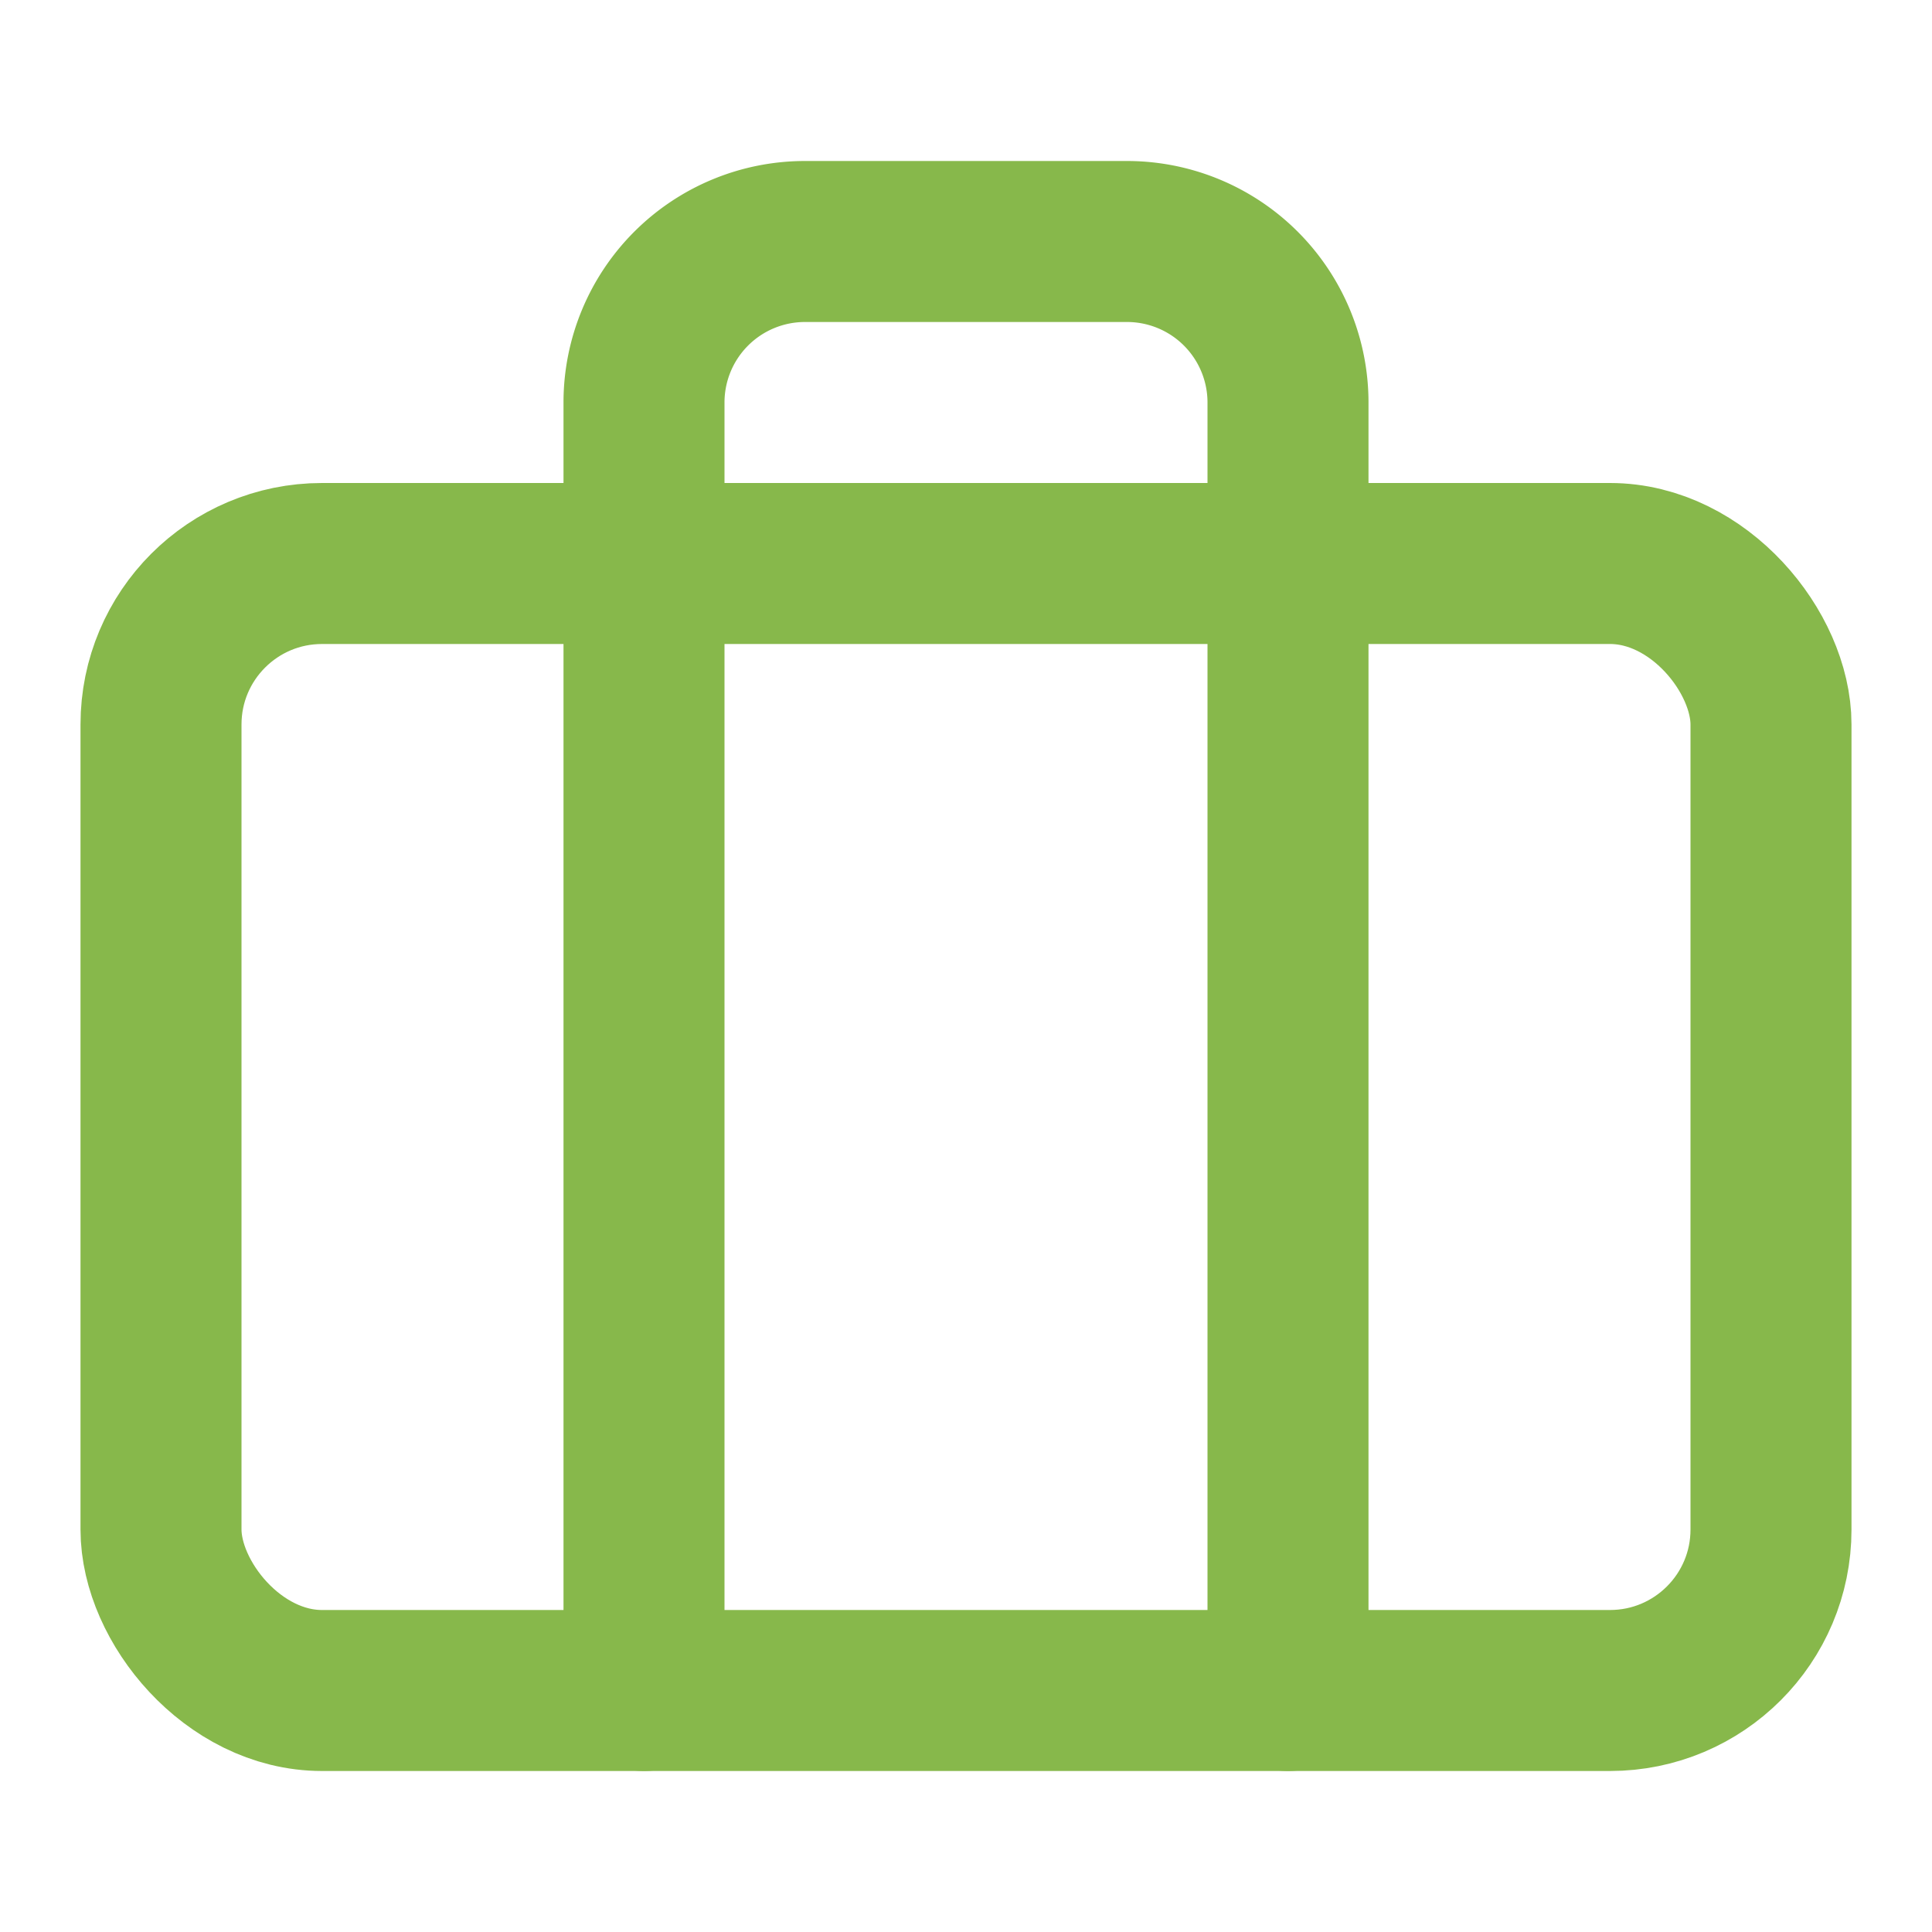
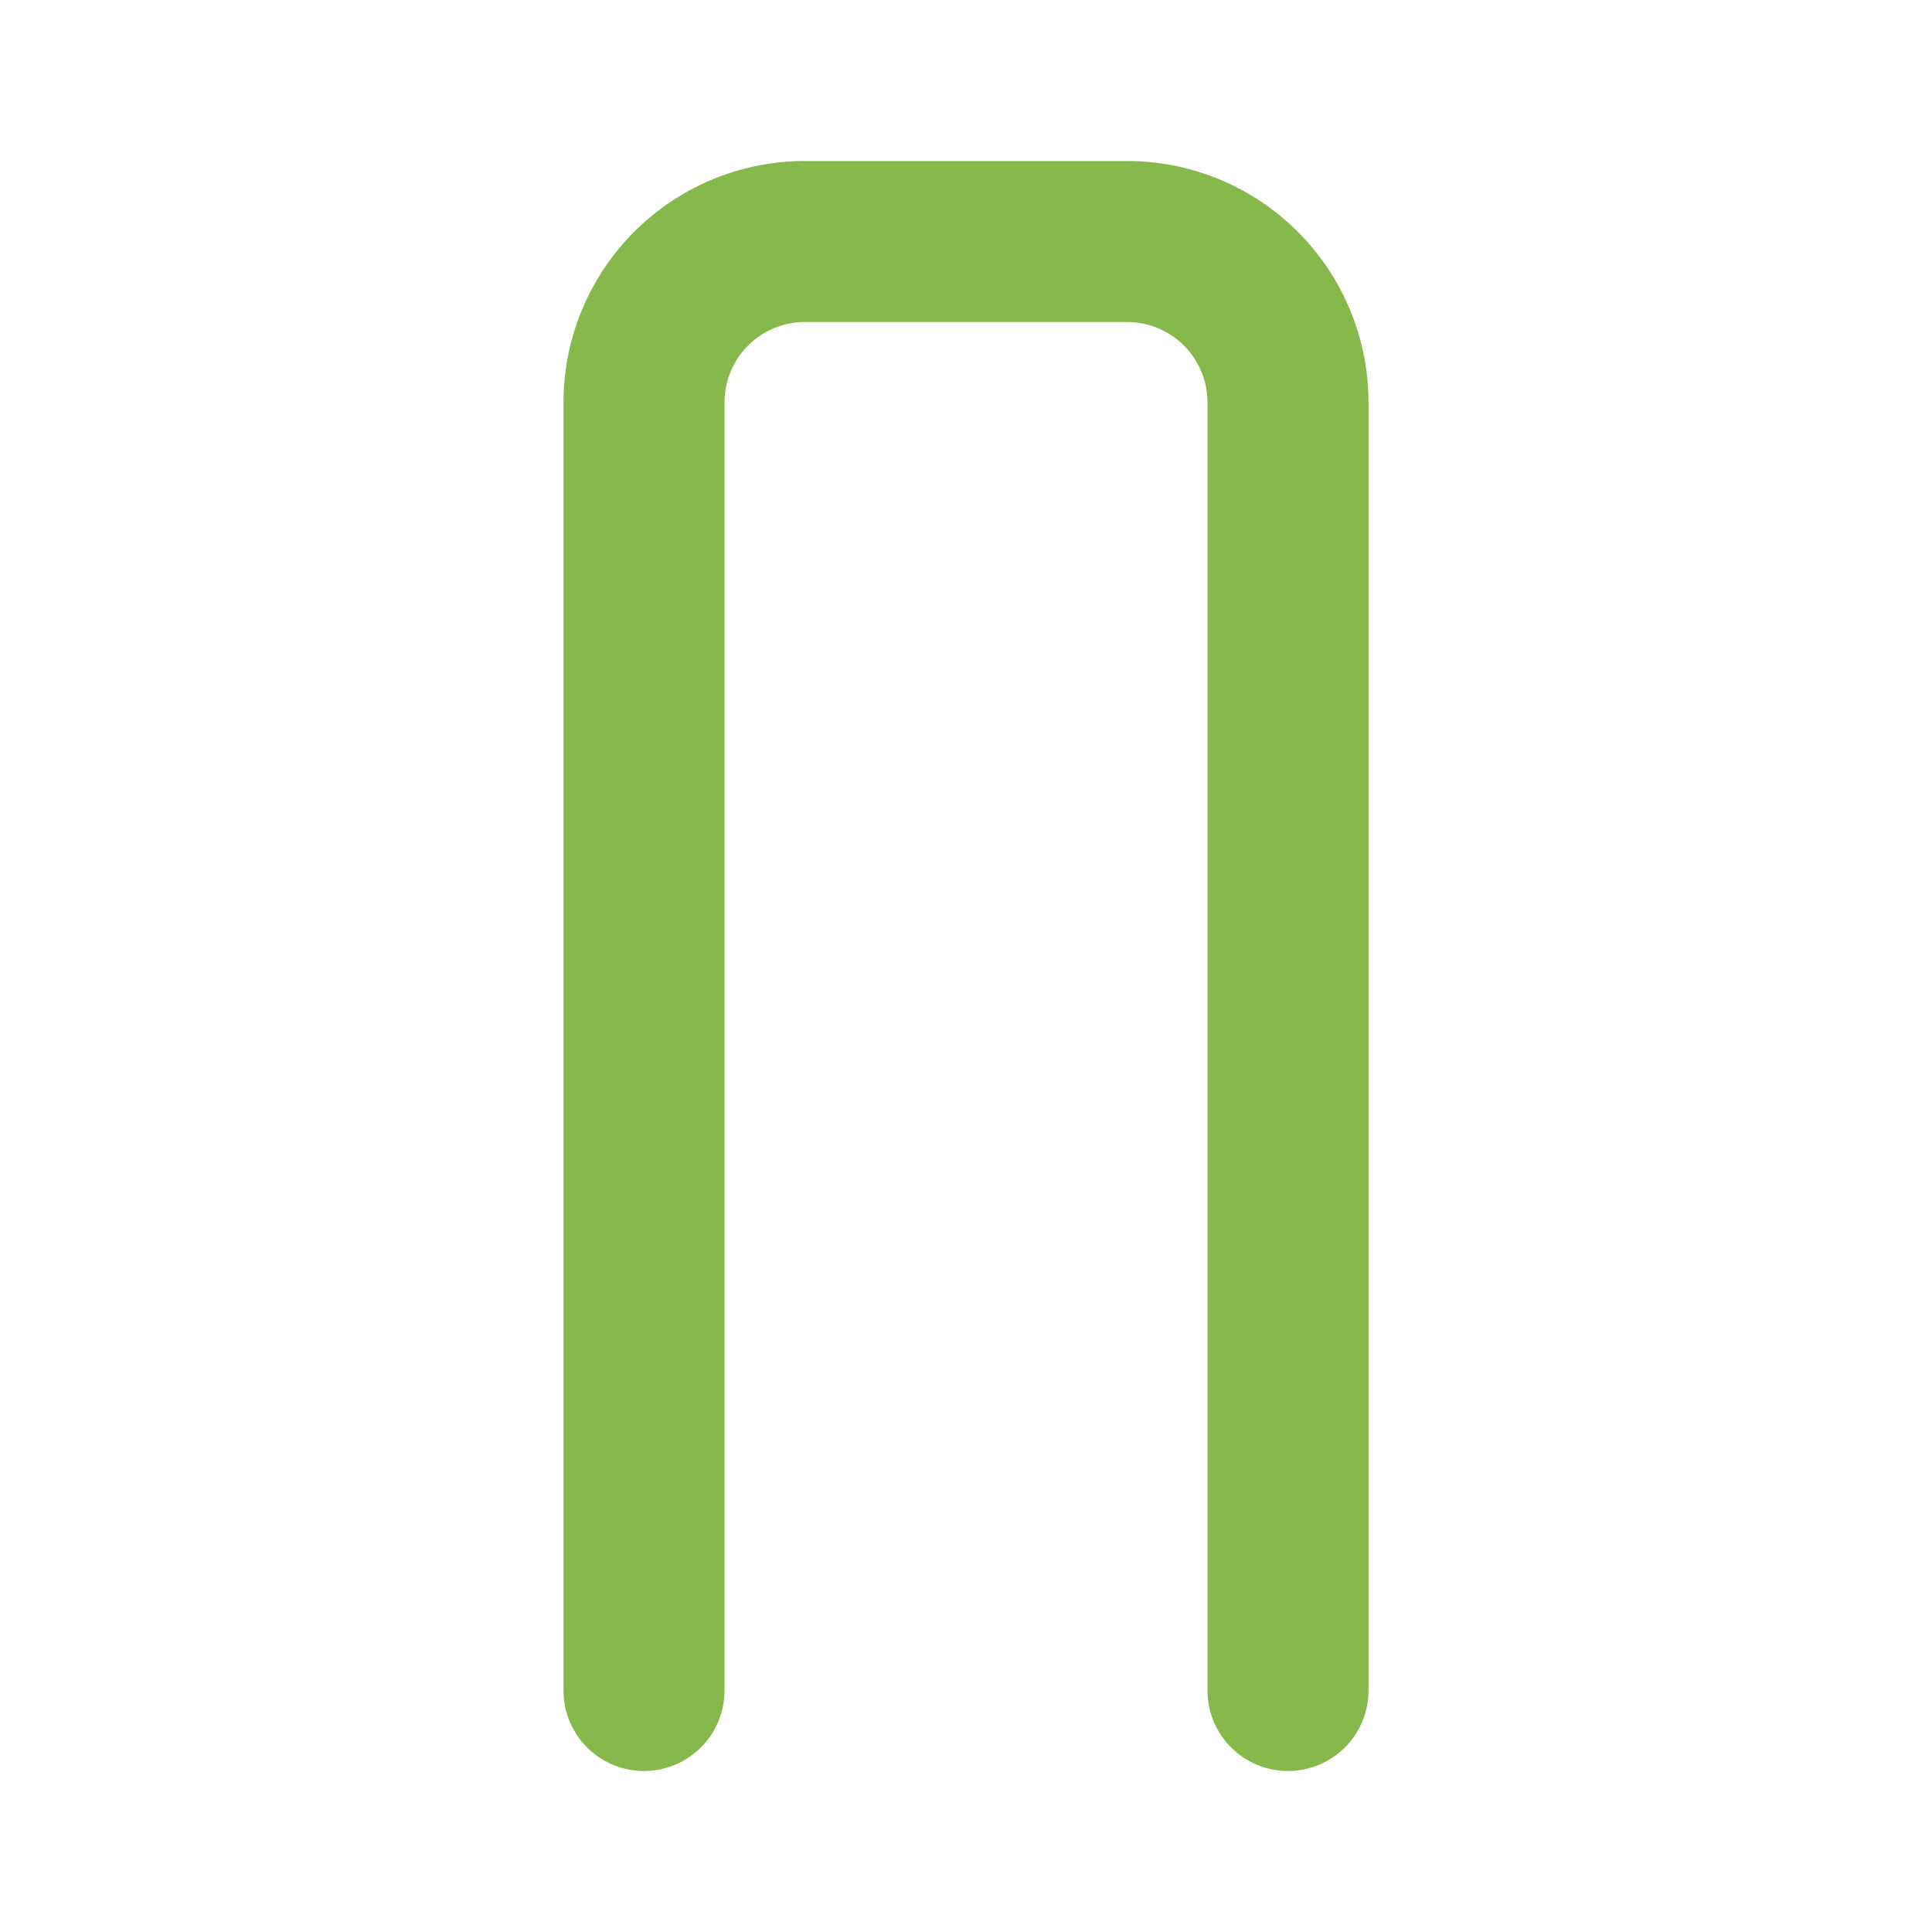
<svg xmlns="http://www.w3.org/2000/svg" width="24" height="24" viewBox="0 0 24 24" fill="none" stroke="#87B84B" stroke-width="2" stroke-linecap="round" stroke-linejoin="round" class="feather feather-briefcase">
-   <rect x="2" y="7" width="20" height="14" rx="2" ry="2" />
  <path d="M16 21V5a2 2 0 0 0-2-2h-4a2 2 0 0 0-2 2v16" />
</svg>